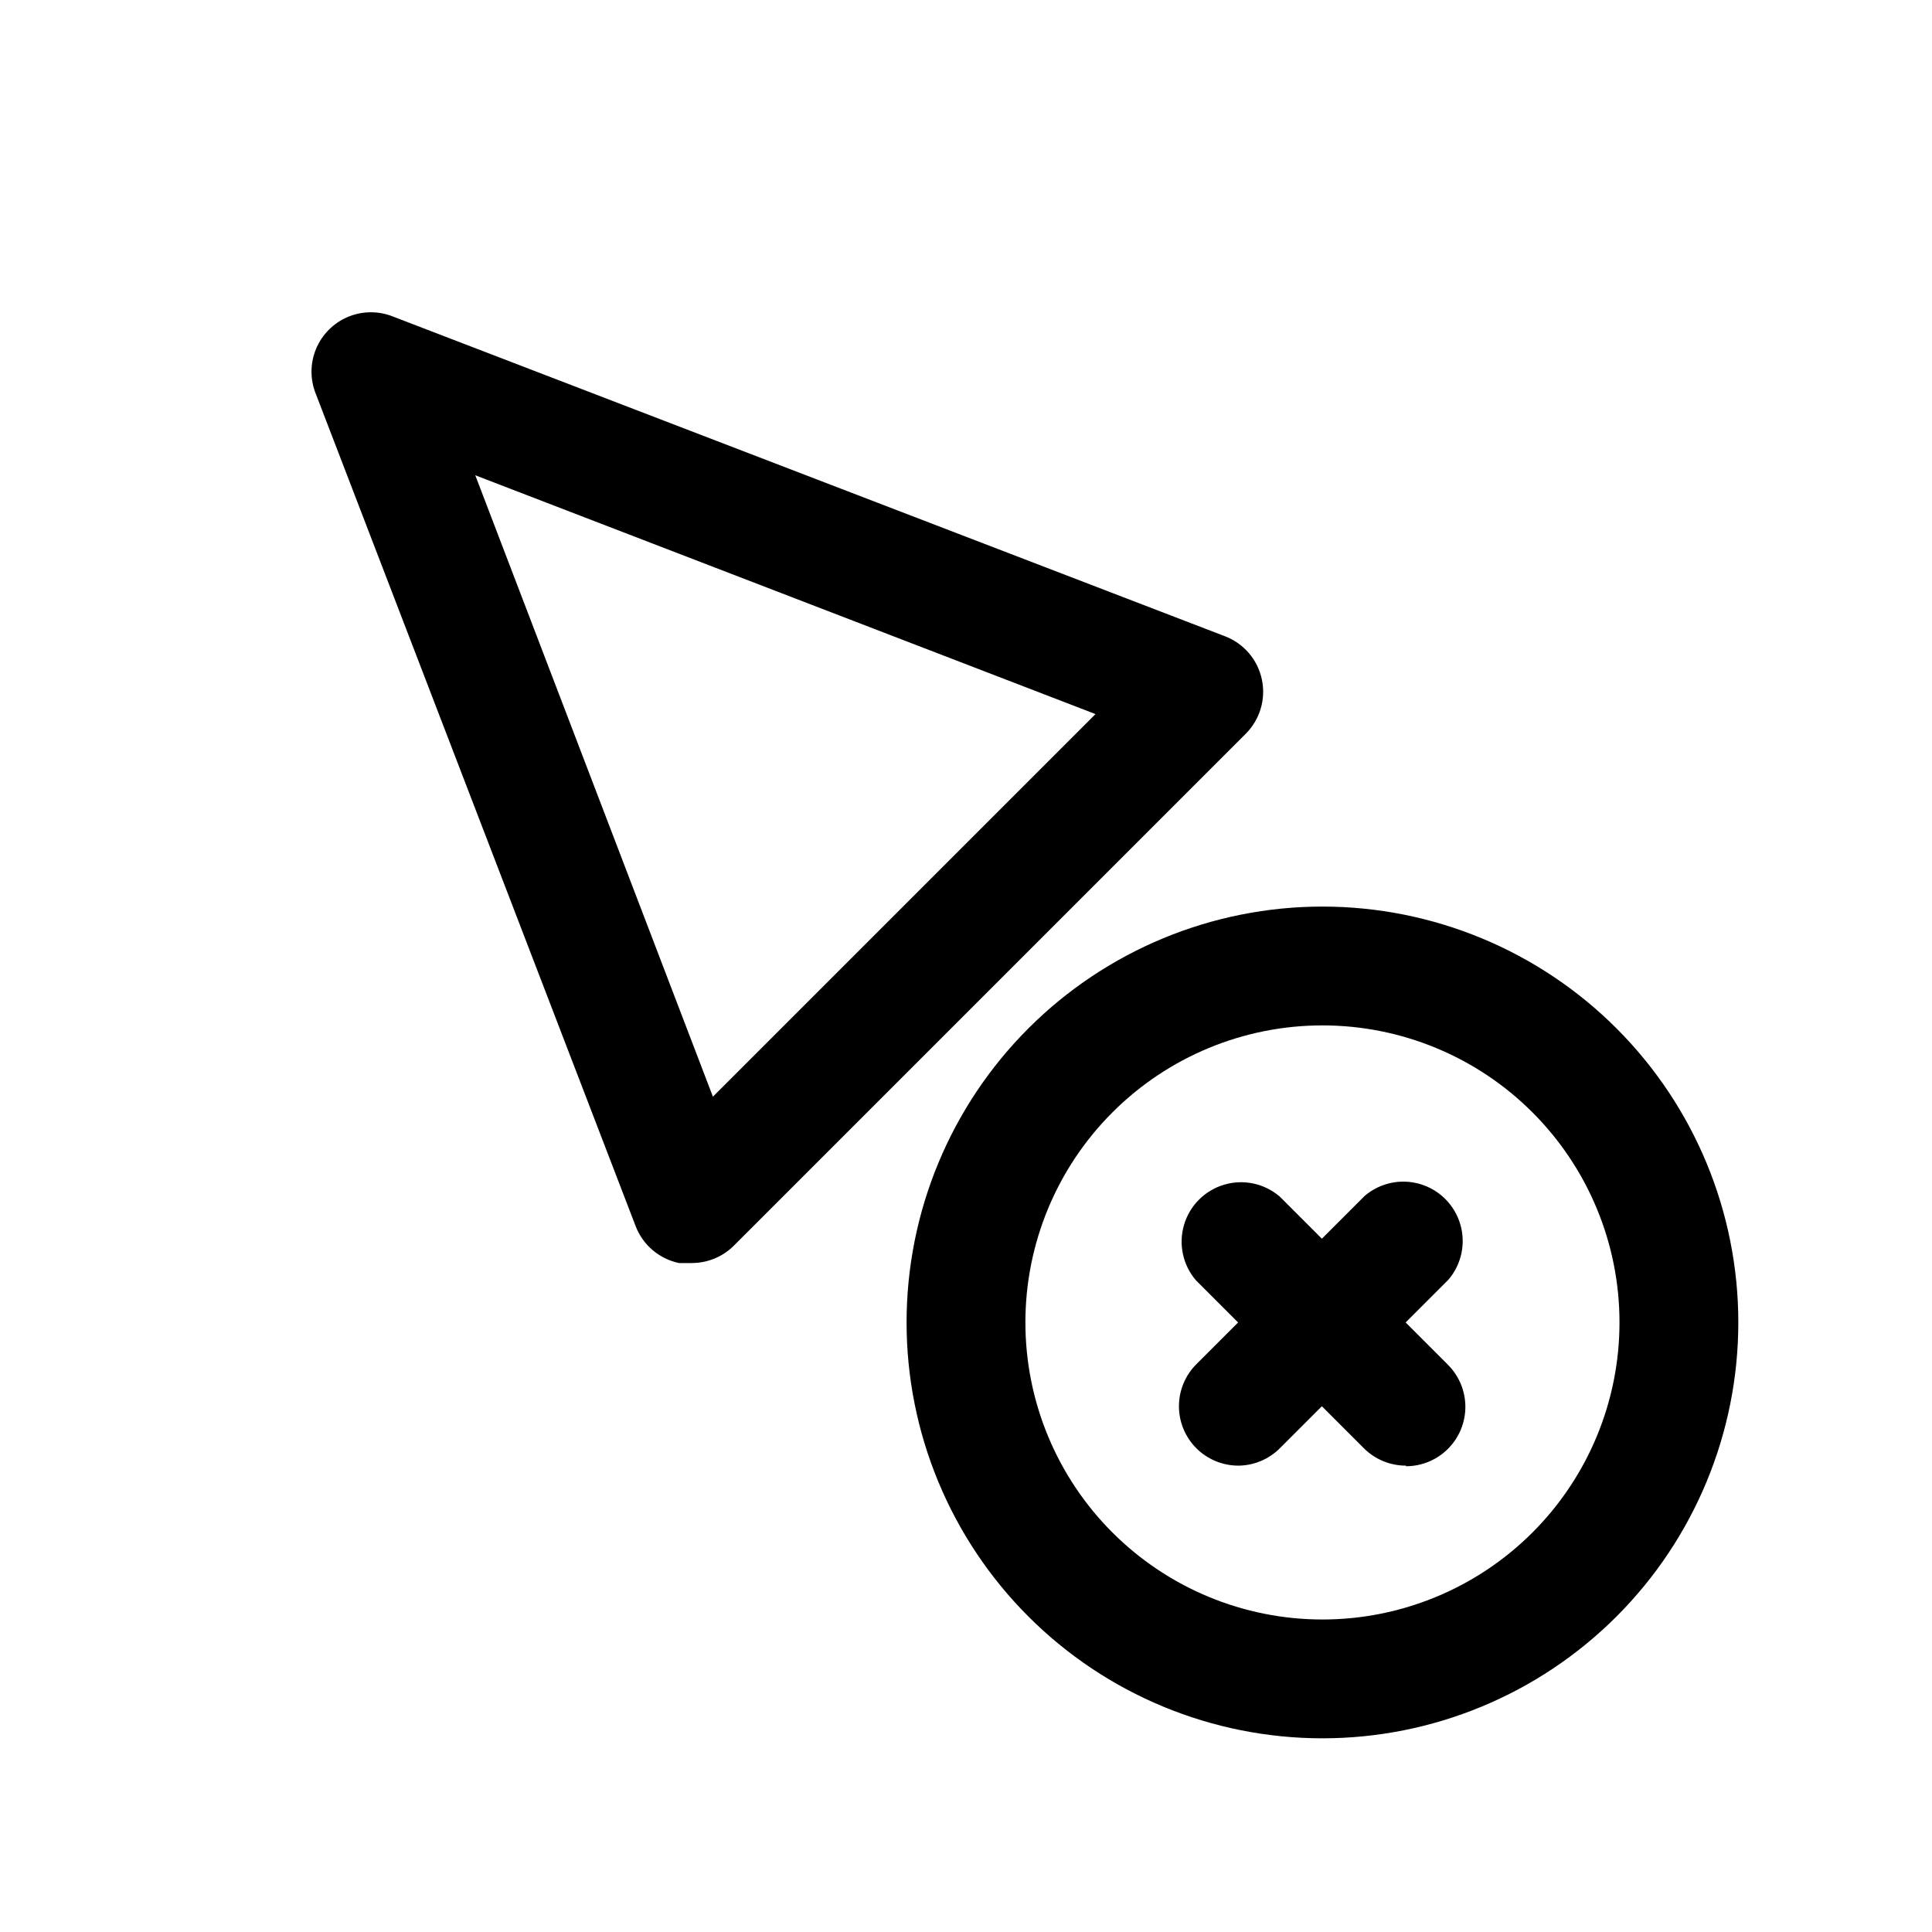
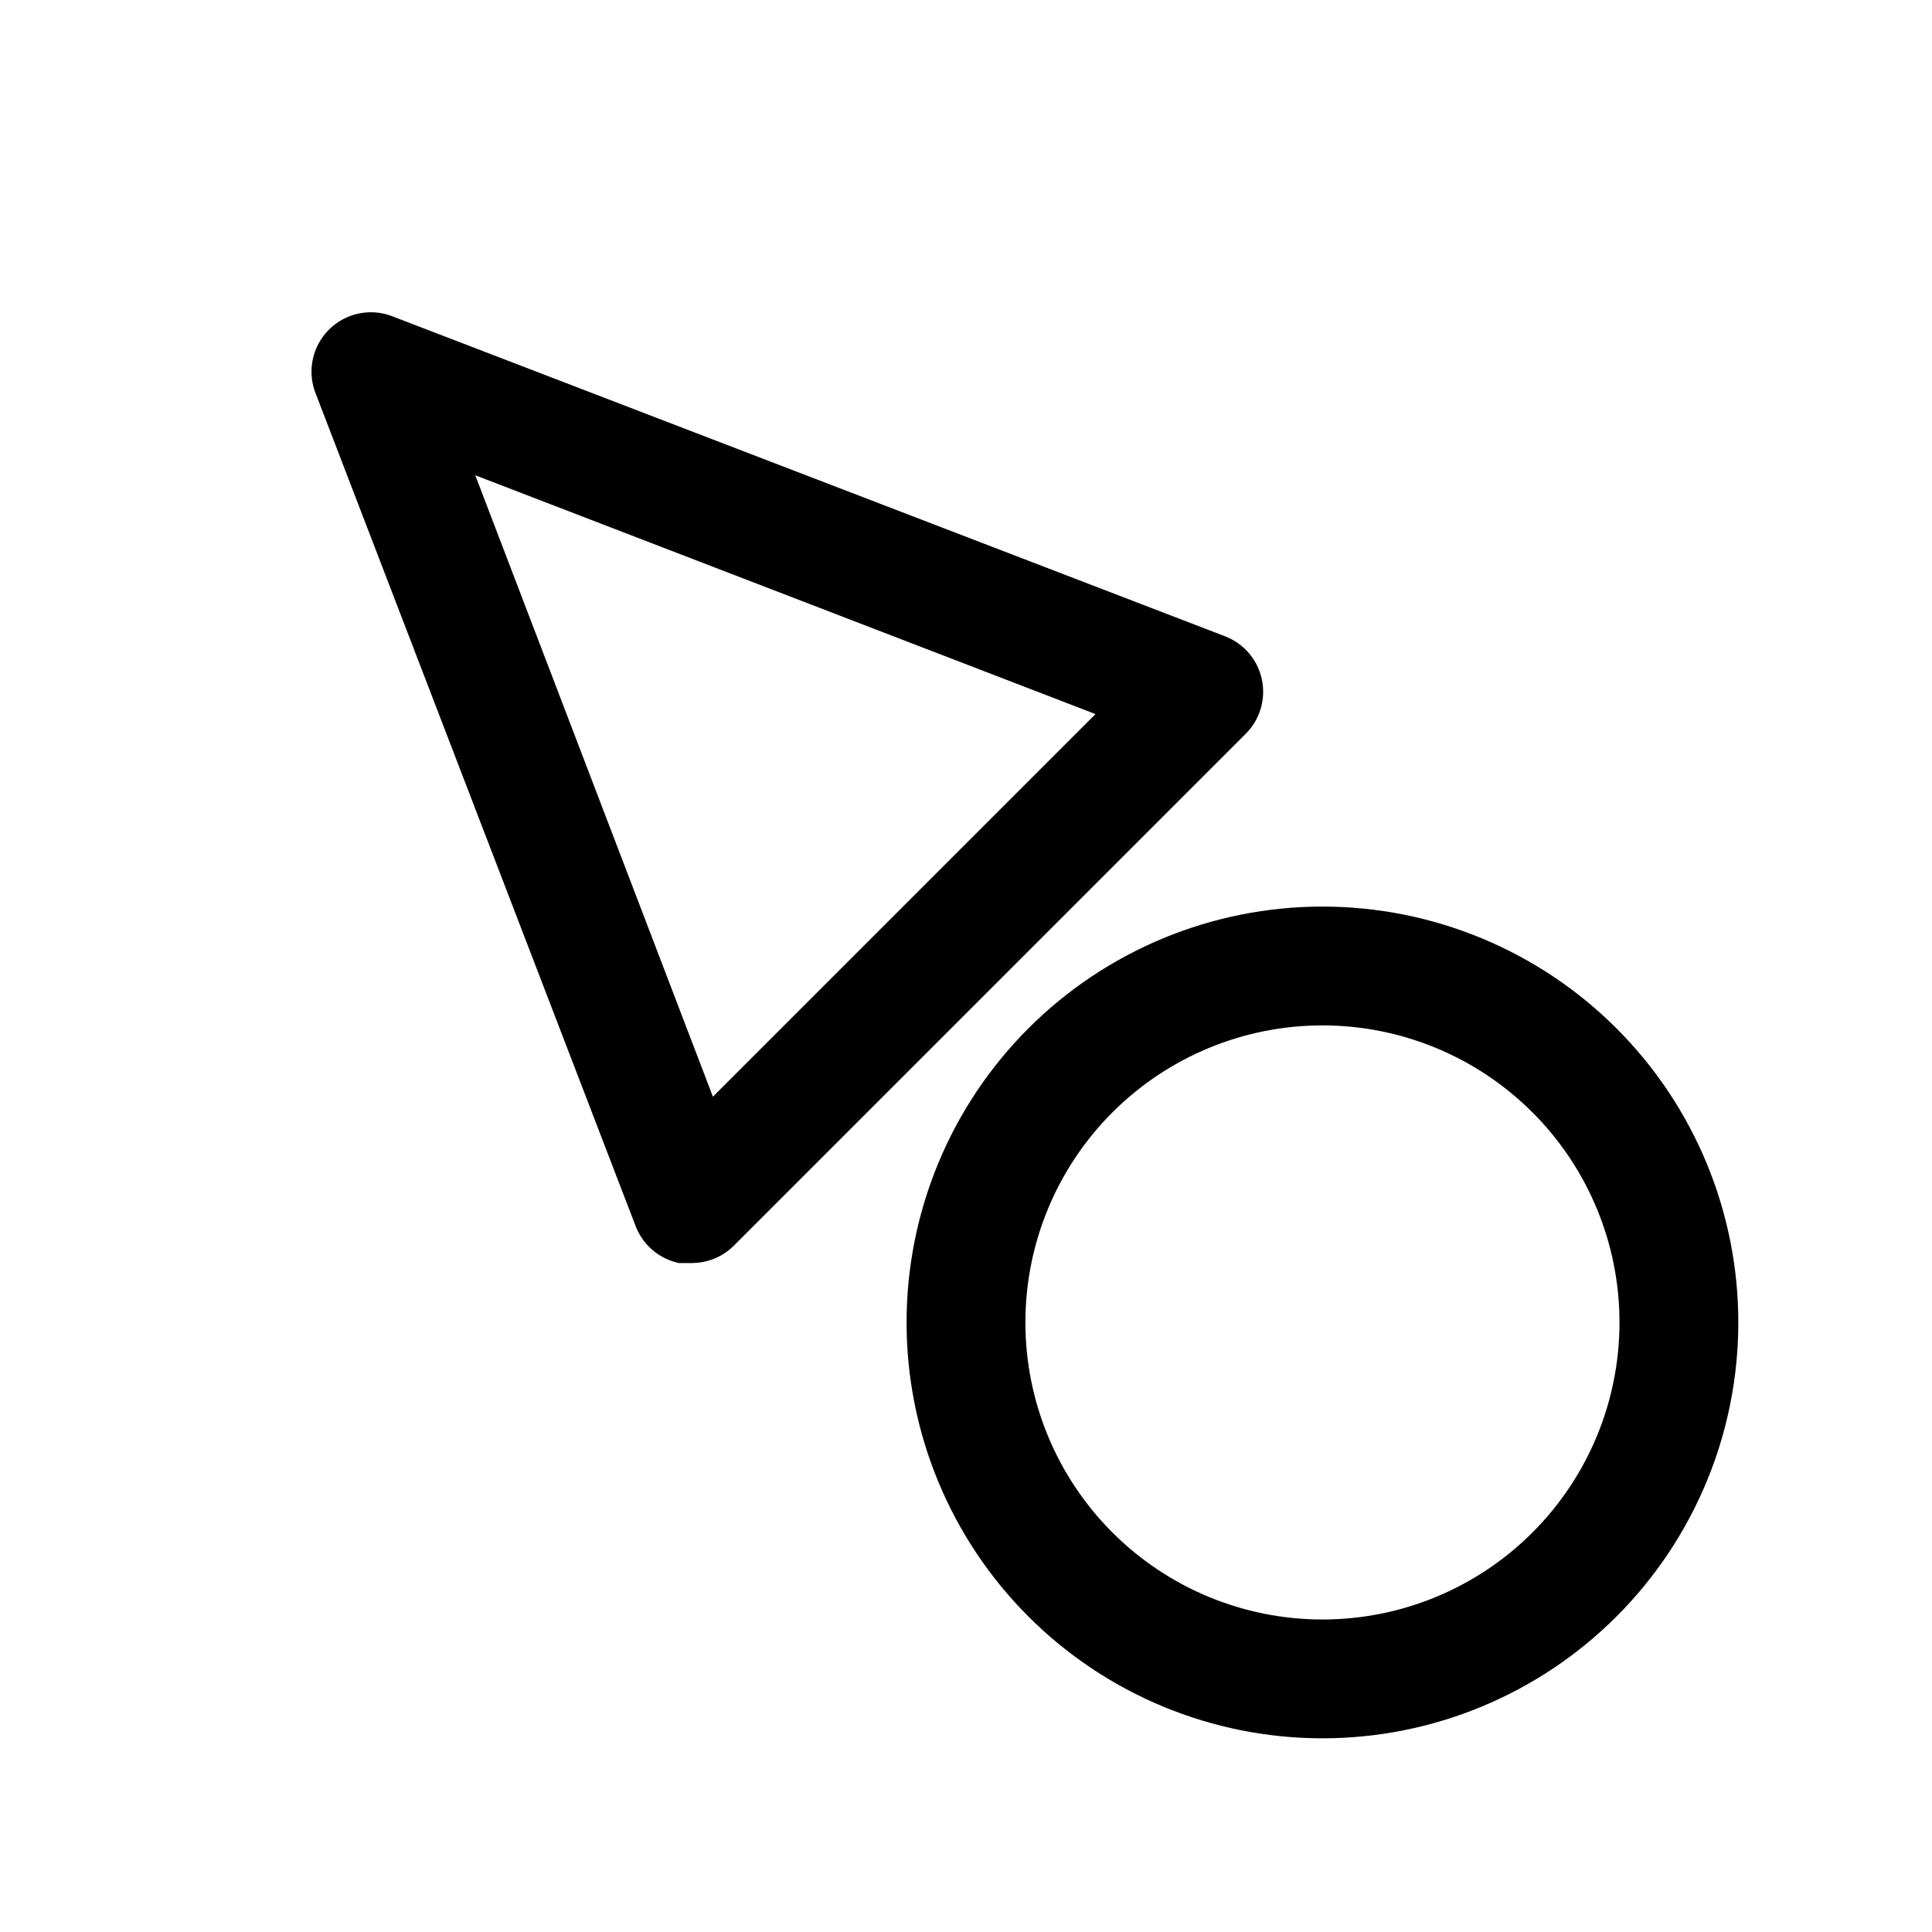
<svg xmlns="http://www.w3.org/2000/svg" fill="#000000" width="800px" height="800px" version="1.1" viewBox="144 144 512 512">
  <g>
    <path d="m494.46 415.74c20.879 0 40.902 8.293 55.664 23.059 14.766 14.762 23.059 34.785 23.059 55.66 0 20.879-8.293 40.902-23.059 55.664-14.762 14.766-34.785 23.059-55.664 23.059-20.875 0-40.898-8.293-55.66-23.059-14.766-14.762-23.059-34.785-23.059-55.664 0-20.875 8.293-40.898 23.059-55.66 14.762-14.766 34.785-23.059 55.66-23.059m0-31.488c-29.227 0-57.258 11.613-77.926 32.281-20.668 20.668-32.281 48.699-32.281 77.926 0 29.23 11.613 57.262 32.281 77.93 20.668 20.668 48.699 32.281 77.926 32.281 29.23 0 57.262-11.613 77.93-32.281s32.281-48.699 32.281-77.93c0-29.227-11.613-57.258-32.281-77.926-20.668-20.668-48.699-32.281-77.93-32.281z" />
    <path d="m327.26 478.72h-3.309c-5.238-1.09-9.57-4.766-11.492-9.762l-84.703-220.42c-1.598-3.844-1.605-8.168-0.023-12.02 1.582-3.856 4.629-6.922 8.469-8.535s8.164-1.637 12.023-0.066l220.42 84.703-0.004-0.004c4.977 1.91 8.652 6.203 9.762 11.418 1.113 5.211-0.484 10.633-4.25 14.402l-135.71 135.71c-2.969 2.949-6.992 4.59-11.176 4.566zm-57.309-208.77 62.977 164.68 101.39-101.39z" />
-     <path d="m472.27 532.41c-4.195 0.023-8.227-1.625-11.199-4.582-2.973-2.961-4.641-6.981-4.637-11.176 0-4.191 1.68-8.211 4.656-11.164l44.555-44.555c4.055-3.473 9.59-4.656 14.707-3.141 5.117 1.512 9.117 5.516 10.633 10.633 1.512 5.117 0.332 10.652-3.141 14.707l-44.555 44.555c-2.906 2.965-6.867 4.664-11.02 4.723z" />
-     <path d="m516.66 532.41c-4.184 0.023-8.207-1.617-11.176-4.566l-44.555-44.555c-3.473-4.055-4.656-9.59-3.141-14.707 1.512-5.117 5.516-9.117 10.633-10.633 5.117-1.512 10.652-0.332 14.707 3.141l44.555 44.555c2.977 2.953 4.652 6.973 4.656 11.168 0.004 4.191-1.668 8.215-4.641 11.172-2.973 2.957-7 4.606-11.195 4.582z" />
  </g>
</svg>